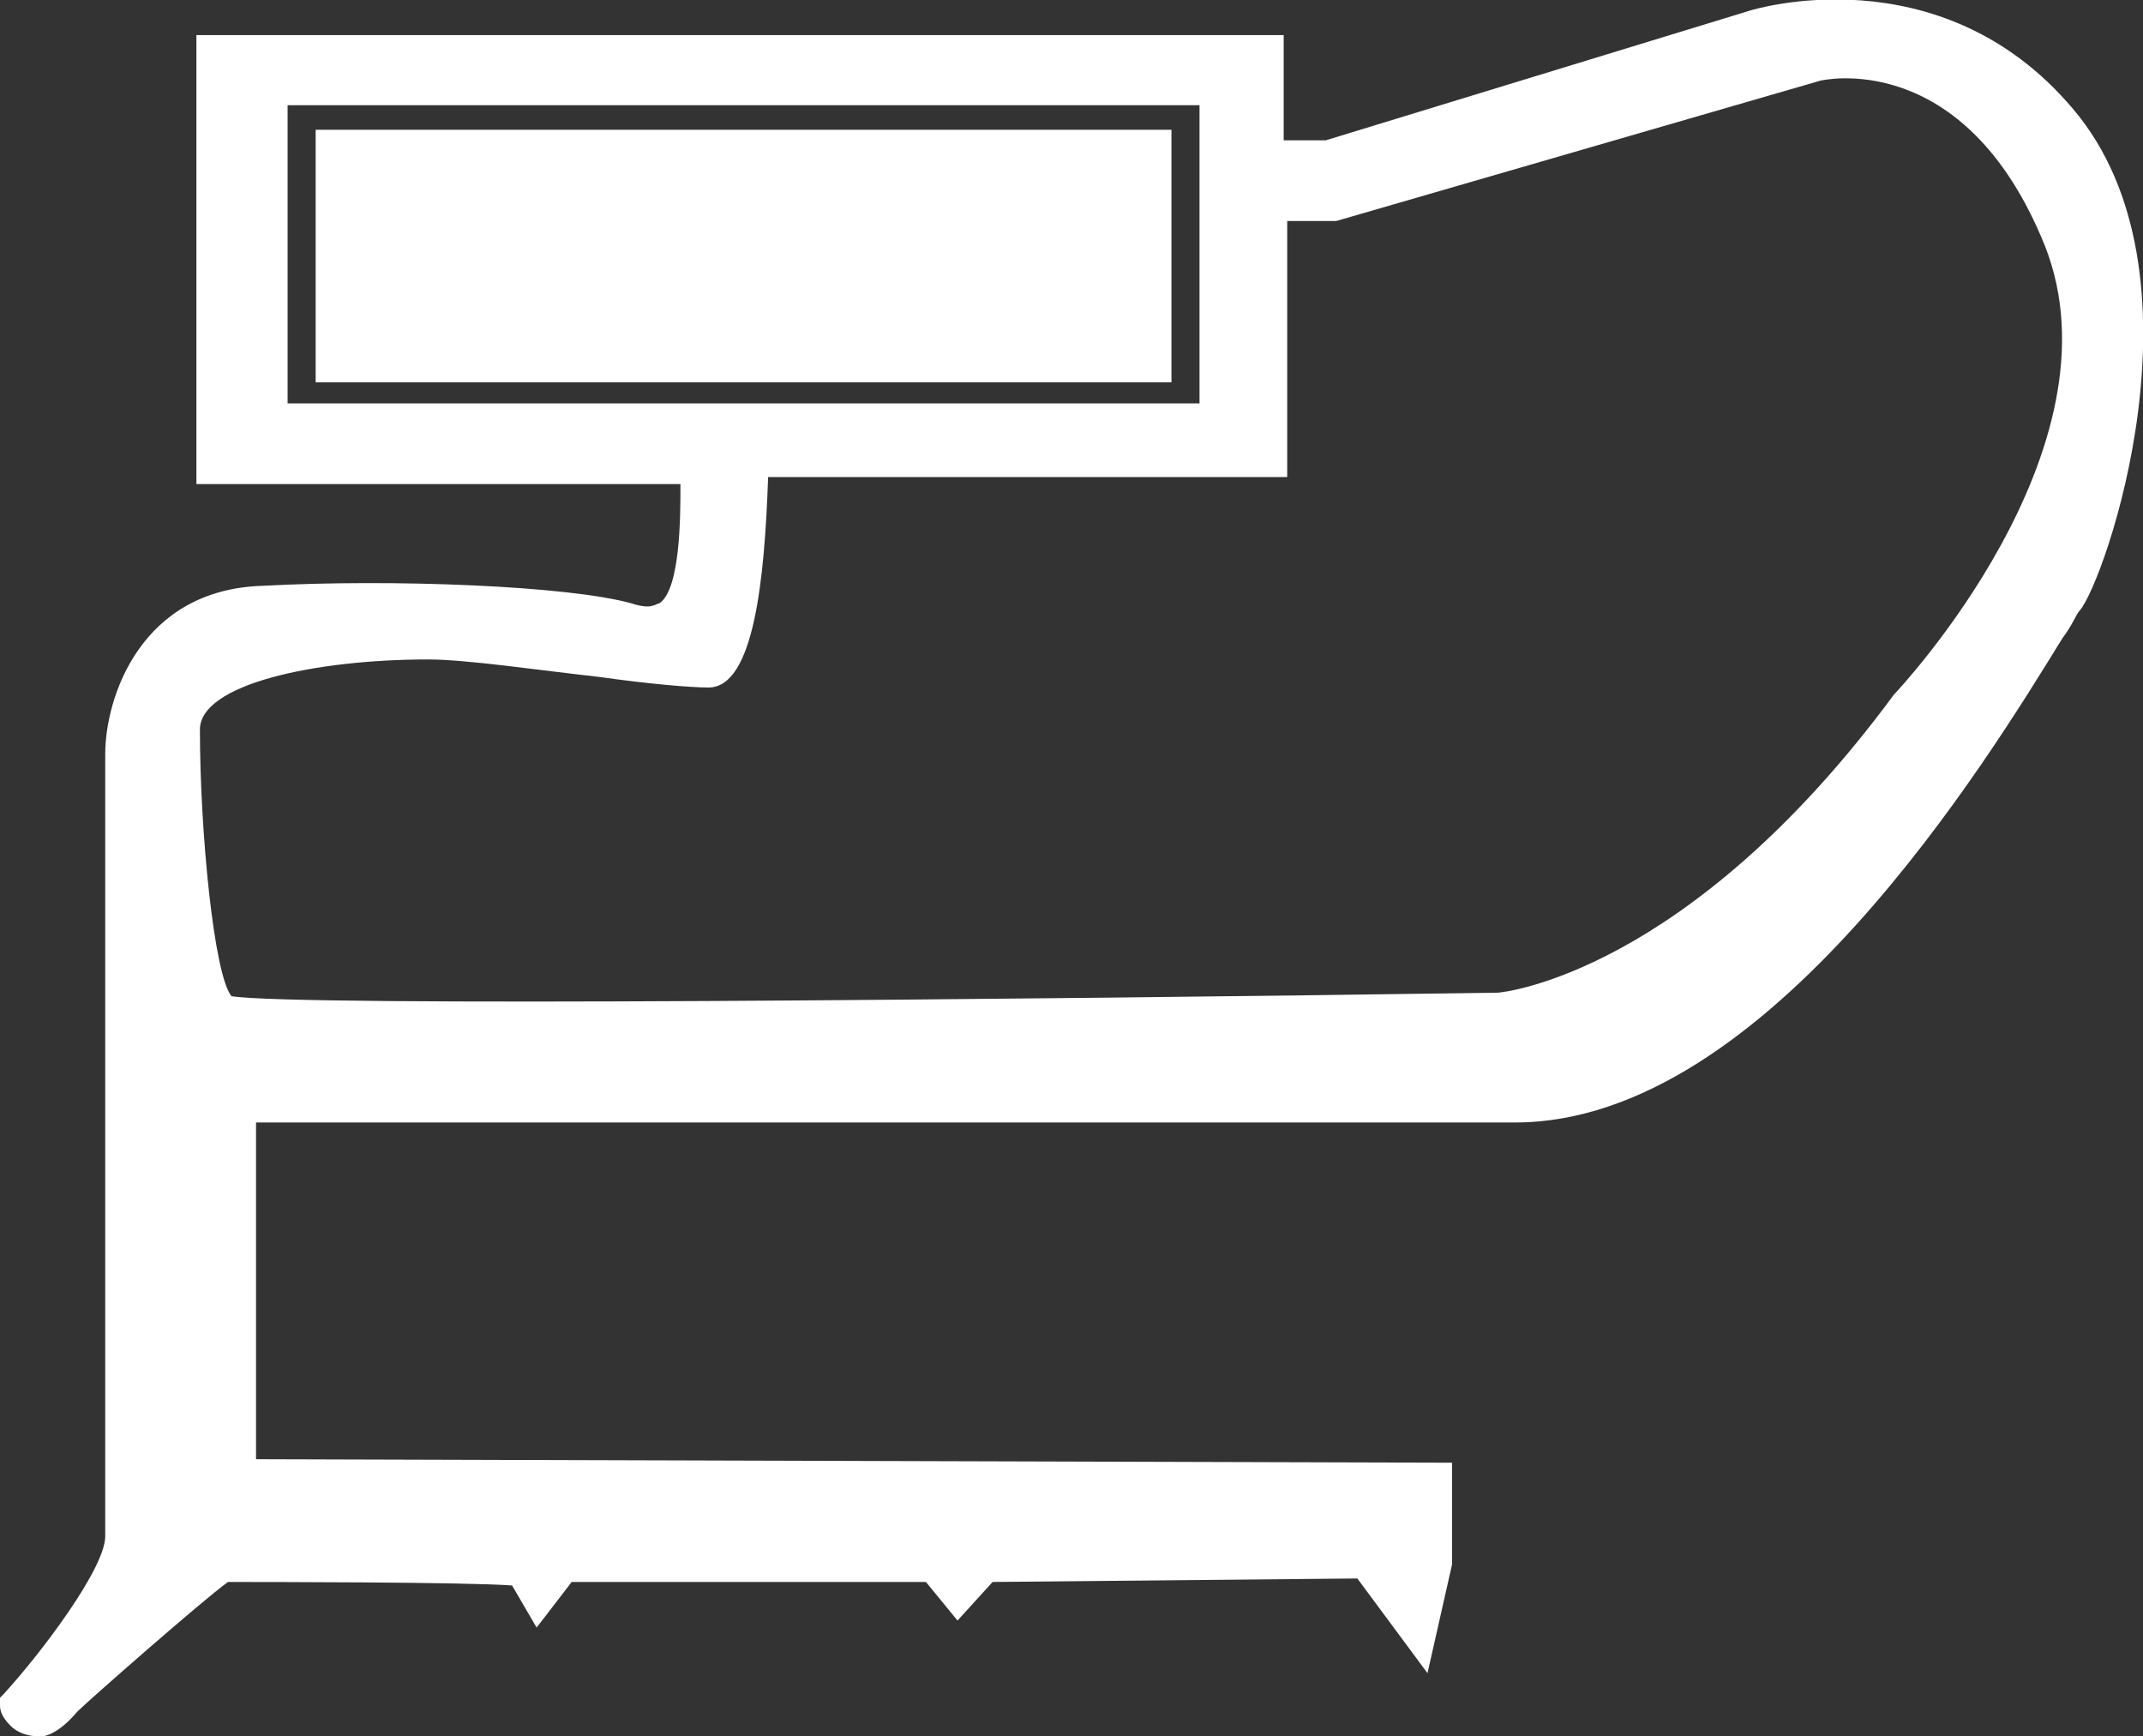
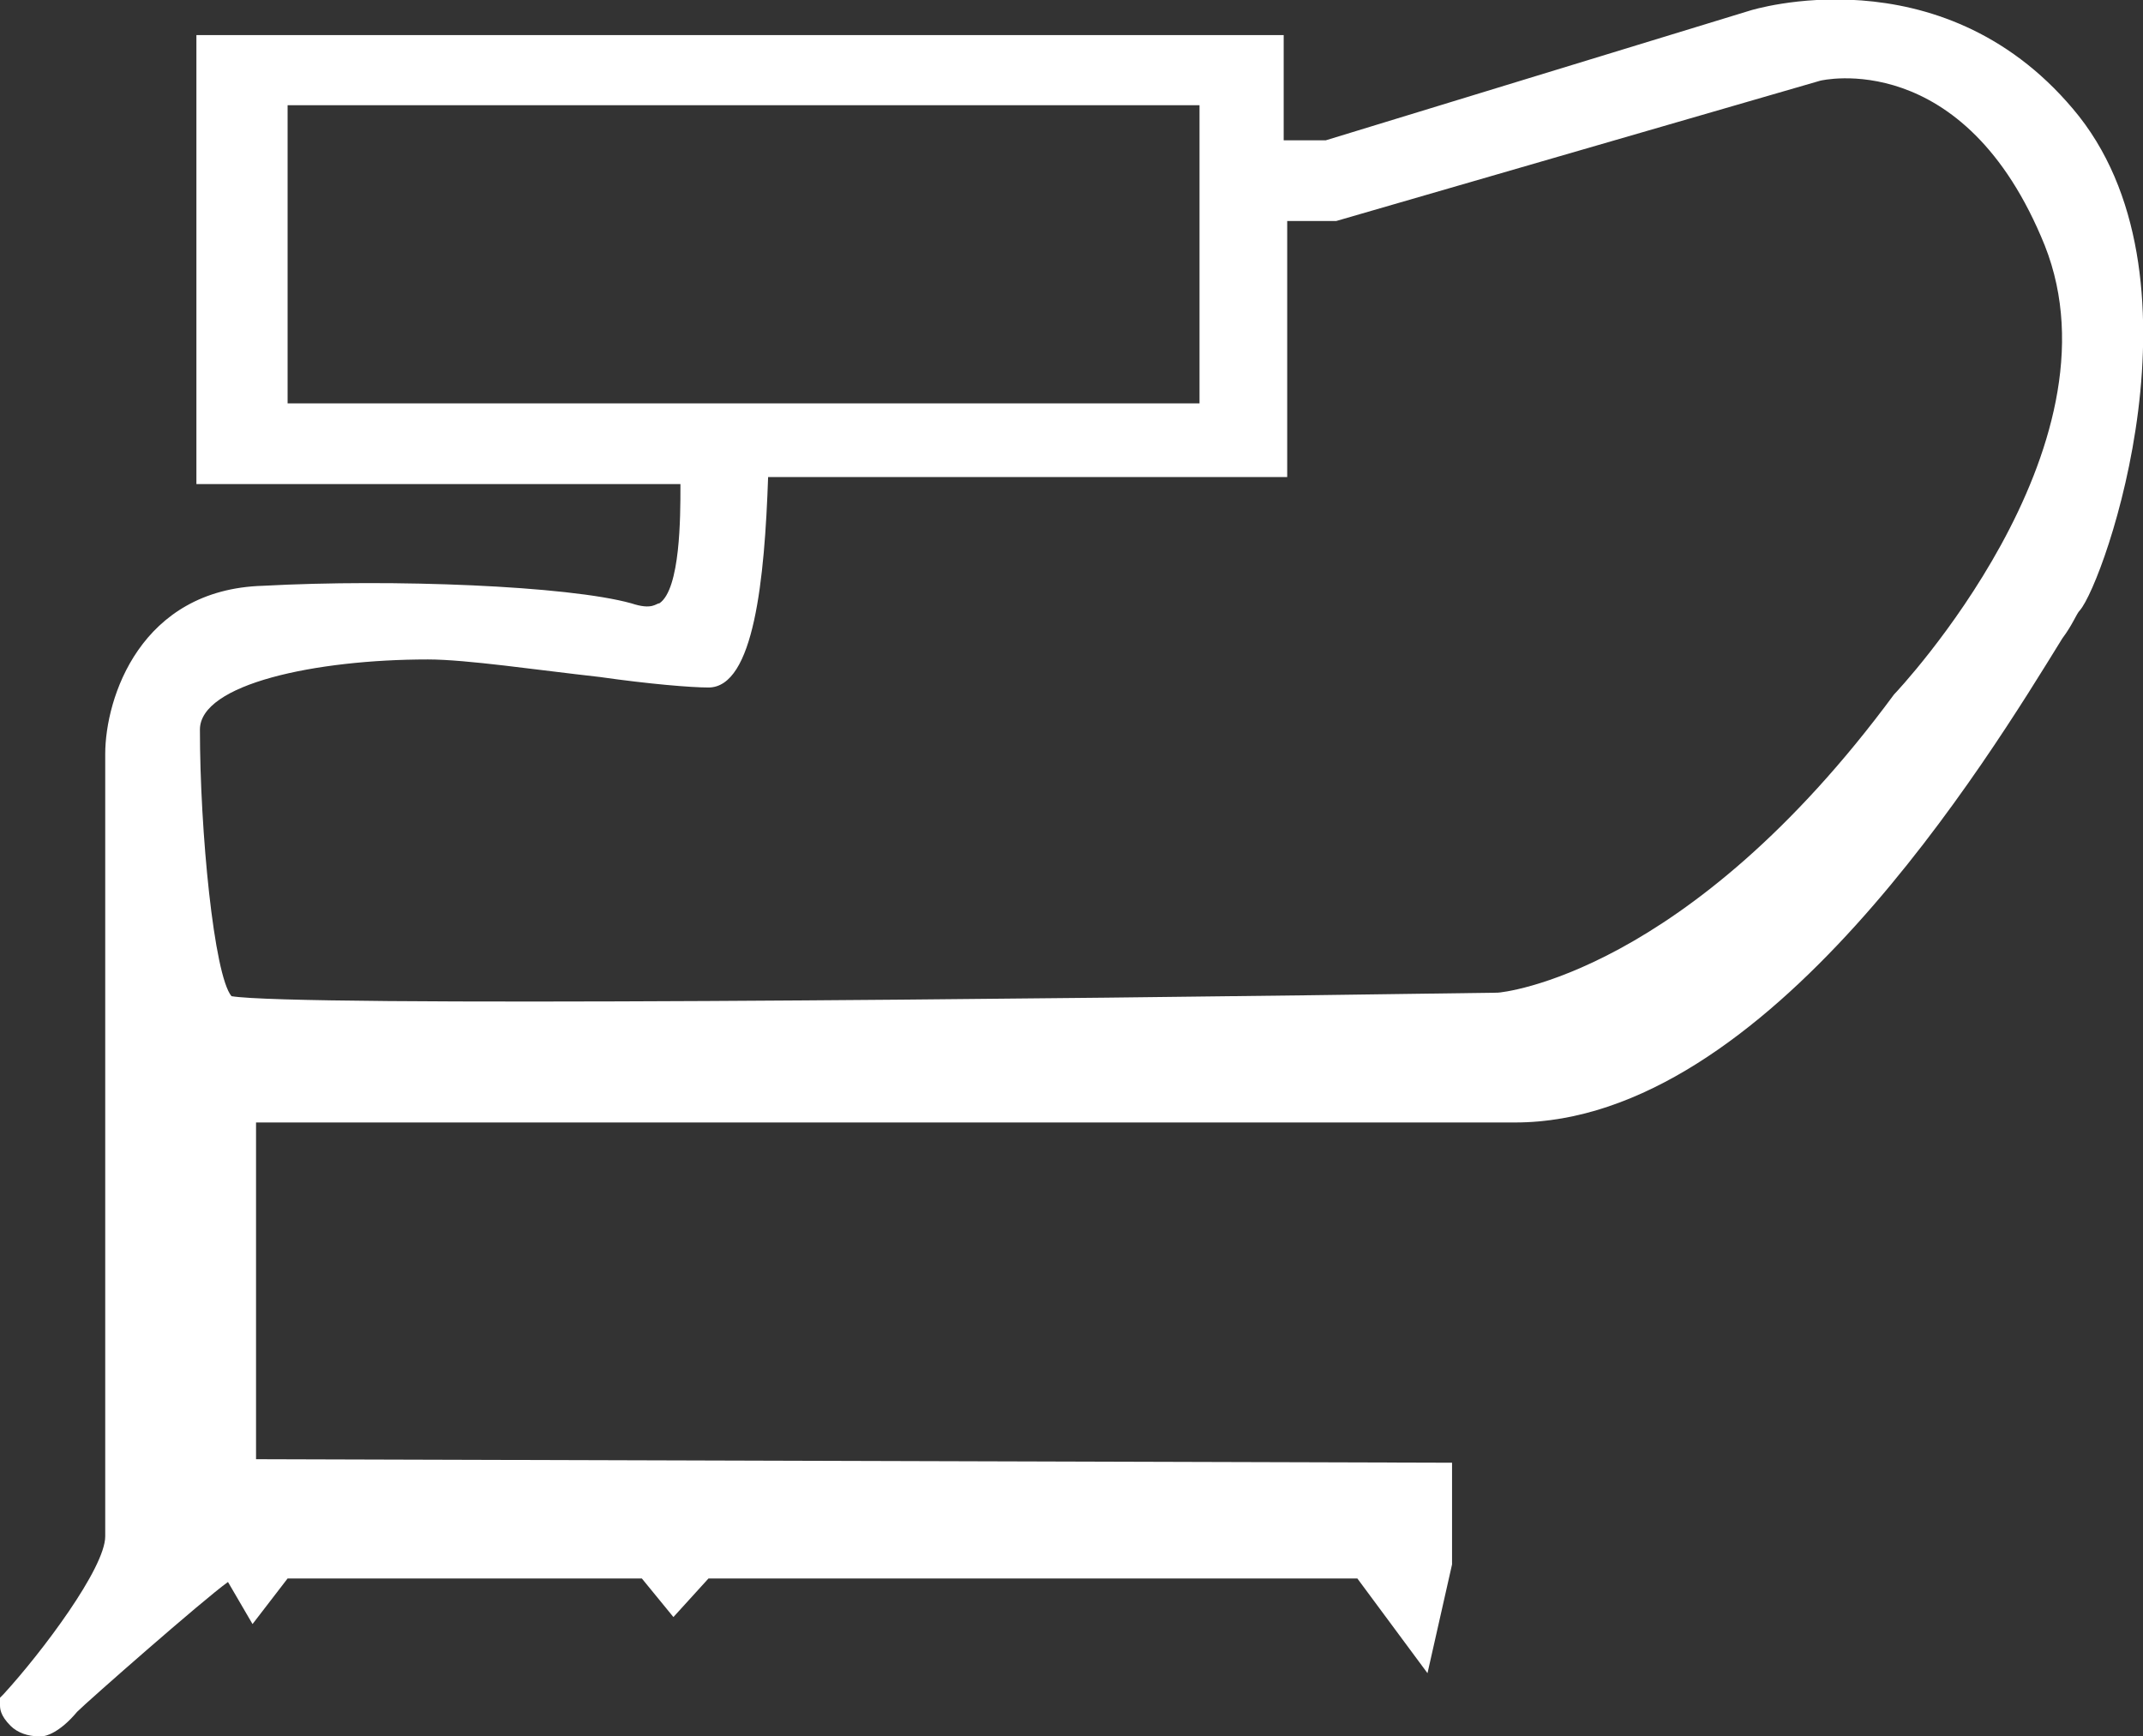
<svg xmlns="http://www.w3.org/2000/svg" version="1.1" id="Laag_1" x="0px" y="0px" viewBox="0 0 61.1 49.5" style="enable-background:new 0 0 61.1 49.5;" xml:space="preserve">
  <rect x="0" y="0" width="61.1" height="49.5" fill="#333333" stroke="none" />
  <style type="text/css">
	.Gebogen_x0020_groen{fill:url(#SVGID_1_);stroke:#FFFFFF;stroke-width:0.25;stroke-miterlimit:1;}
	.st0{fill:#FFFFFF;}
</style>
  <linearGradient id="SVGID_1_" gradientUnits="userSpaceOnUse" x1="-53.683" y1="101.784" x2="-52.976" y2="101.077">
    <stop offset="0" style="stop-color:#259E2E" />
    <stop offset="0.983" style="stop-color:#1C381D" />
  </linearGradient>
  <g>
-     <path class="st0" d="M59.1,3.1c-3.8-4.5-9.2-2.8-9.2-2.8L37.8,4l-1.2,0v-3h-31v12.8h13.8c0,0,0,0.1,0,0.1c0,0.8,0,2.9-0.6,3.3   c-0.1,0-0.2,0.2-0.8,0c-1.8-0.5-6.8-0.7-10.5-0.5C4,16.8,3,19.9,3,21.5v22.3c0,0.9-1.8,3.3-2.9,4.5L0,48.4l0,0.2   c0,0.1,0,0.3,0.3,0.6c0.2,0.2,0.5,0.3,0.8,0.3c0,0,0.1,0,0.1,0c0.1,0,0.5-0.1,1-0.7c0.3-0.3,3.6-3.2,4.3-3.7c0.9,0,6.8,0,8.1,0.1   l0.7,1.2l1-1.3h10.1l0.9,1.1l1-1.1L38.7,45l2,2.7l0.7-3.1l0-2.9L7.3,41.6v-9.6h35.9c0,0,0,0,0,0c7.2,0,13.5-10.4,15.6-13.8   c0.3-0.4,0.4-0.7,0.5-0.8C60,16.6,63.1,7.8,59.1,3.1z M38.1,6.3l13.8-4c0,0,4.1-1,6.4,4.7c2.3,5.8-4.2,12.7-4.3,12.8   c-5.9,8-11.2,8.5-11.3,8.5c-13.7,0.2-34.3,0.4-36.1,0.1c-0.5-0.6-0.9-4.7-0.9-7.6c0-1.3,3.3-2,6.5-2c1.1,0,3.1,0.3,4.9,0.5   c1.4,0.2,2.6,0.3,3.1,0.3c1.3,0,1.6-3.1,1.7-6h14.8V6.3H38.1z M8.2,3h26v8.5h-26V3z" />
-     <rect x="9" y="3.7" class="st0" width="24.4" height="7.2" />
+     <path class="st0" d="M59.1,3.1c-3.8-4.5-9.2-2.8-9.2-2.8L37.8,4l-1.2,0v-3h-31v12.8h13.8c0,0,0,0.1,0,0.1c0,0.8,0,2.9-0.6,3.3   c-0.1,0-0.2,0.2-0.8,0c-1.8-0.5-6.8-0.7-10.5-0.5C4,16.8,3,19.9,3,21.5v22.3c0,0.9-1.8,3.3-2.9,4.5L0,48.4l0,0.2   c0,0.1,0,0.3,0.3,0.6c0.2,0.2,0.5,0.3,0.8,0.3c0,0,0.1,0,0.1,0c0.1,0,0.5-0.1,1-0.7c0.3-0.3,3.6-3.2,4.3-3.7l0.7,1.2l1-1.3h10.1l0.9,1.1l1-1.1L38.7,45l2,2.7l0.7-3.1l0-2.9L7.3,41.6v-9.6h35.9c0,0,0,0,0,0c7.2,0,13.5-10.4,15.6-13.8   c0.3-0.4,0.4-0.7,0.5-0.8C60,16.6,63.1,7.8,59.1,3.1z M38.1,6.3l13.8-4c0,0,4.1-1,6.4,4.7c2.3,5.8-4.2,12.7-4.3,12.8   c-5.9,8-11.2,8.5-11.3,8.5c-13.7,0.2-34.3,0.4-36.1,0.1c-0.5-0.6-0.9-4.7-0.9-7.6c0-1.3,3.3-2,6.5-2c1.1,0,3.1,0.3,4.9,0.5   c1.4,0.2,2.6,0.3,3.1,0.3c1.3,0,1.6-3.1,1.7-6h14.8V6.3H38.1z M8.2,3h26v8.5h-26V3z" />
  </g>
</svg>